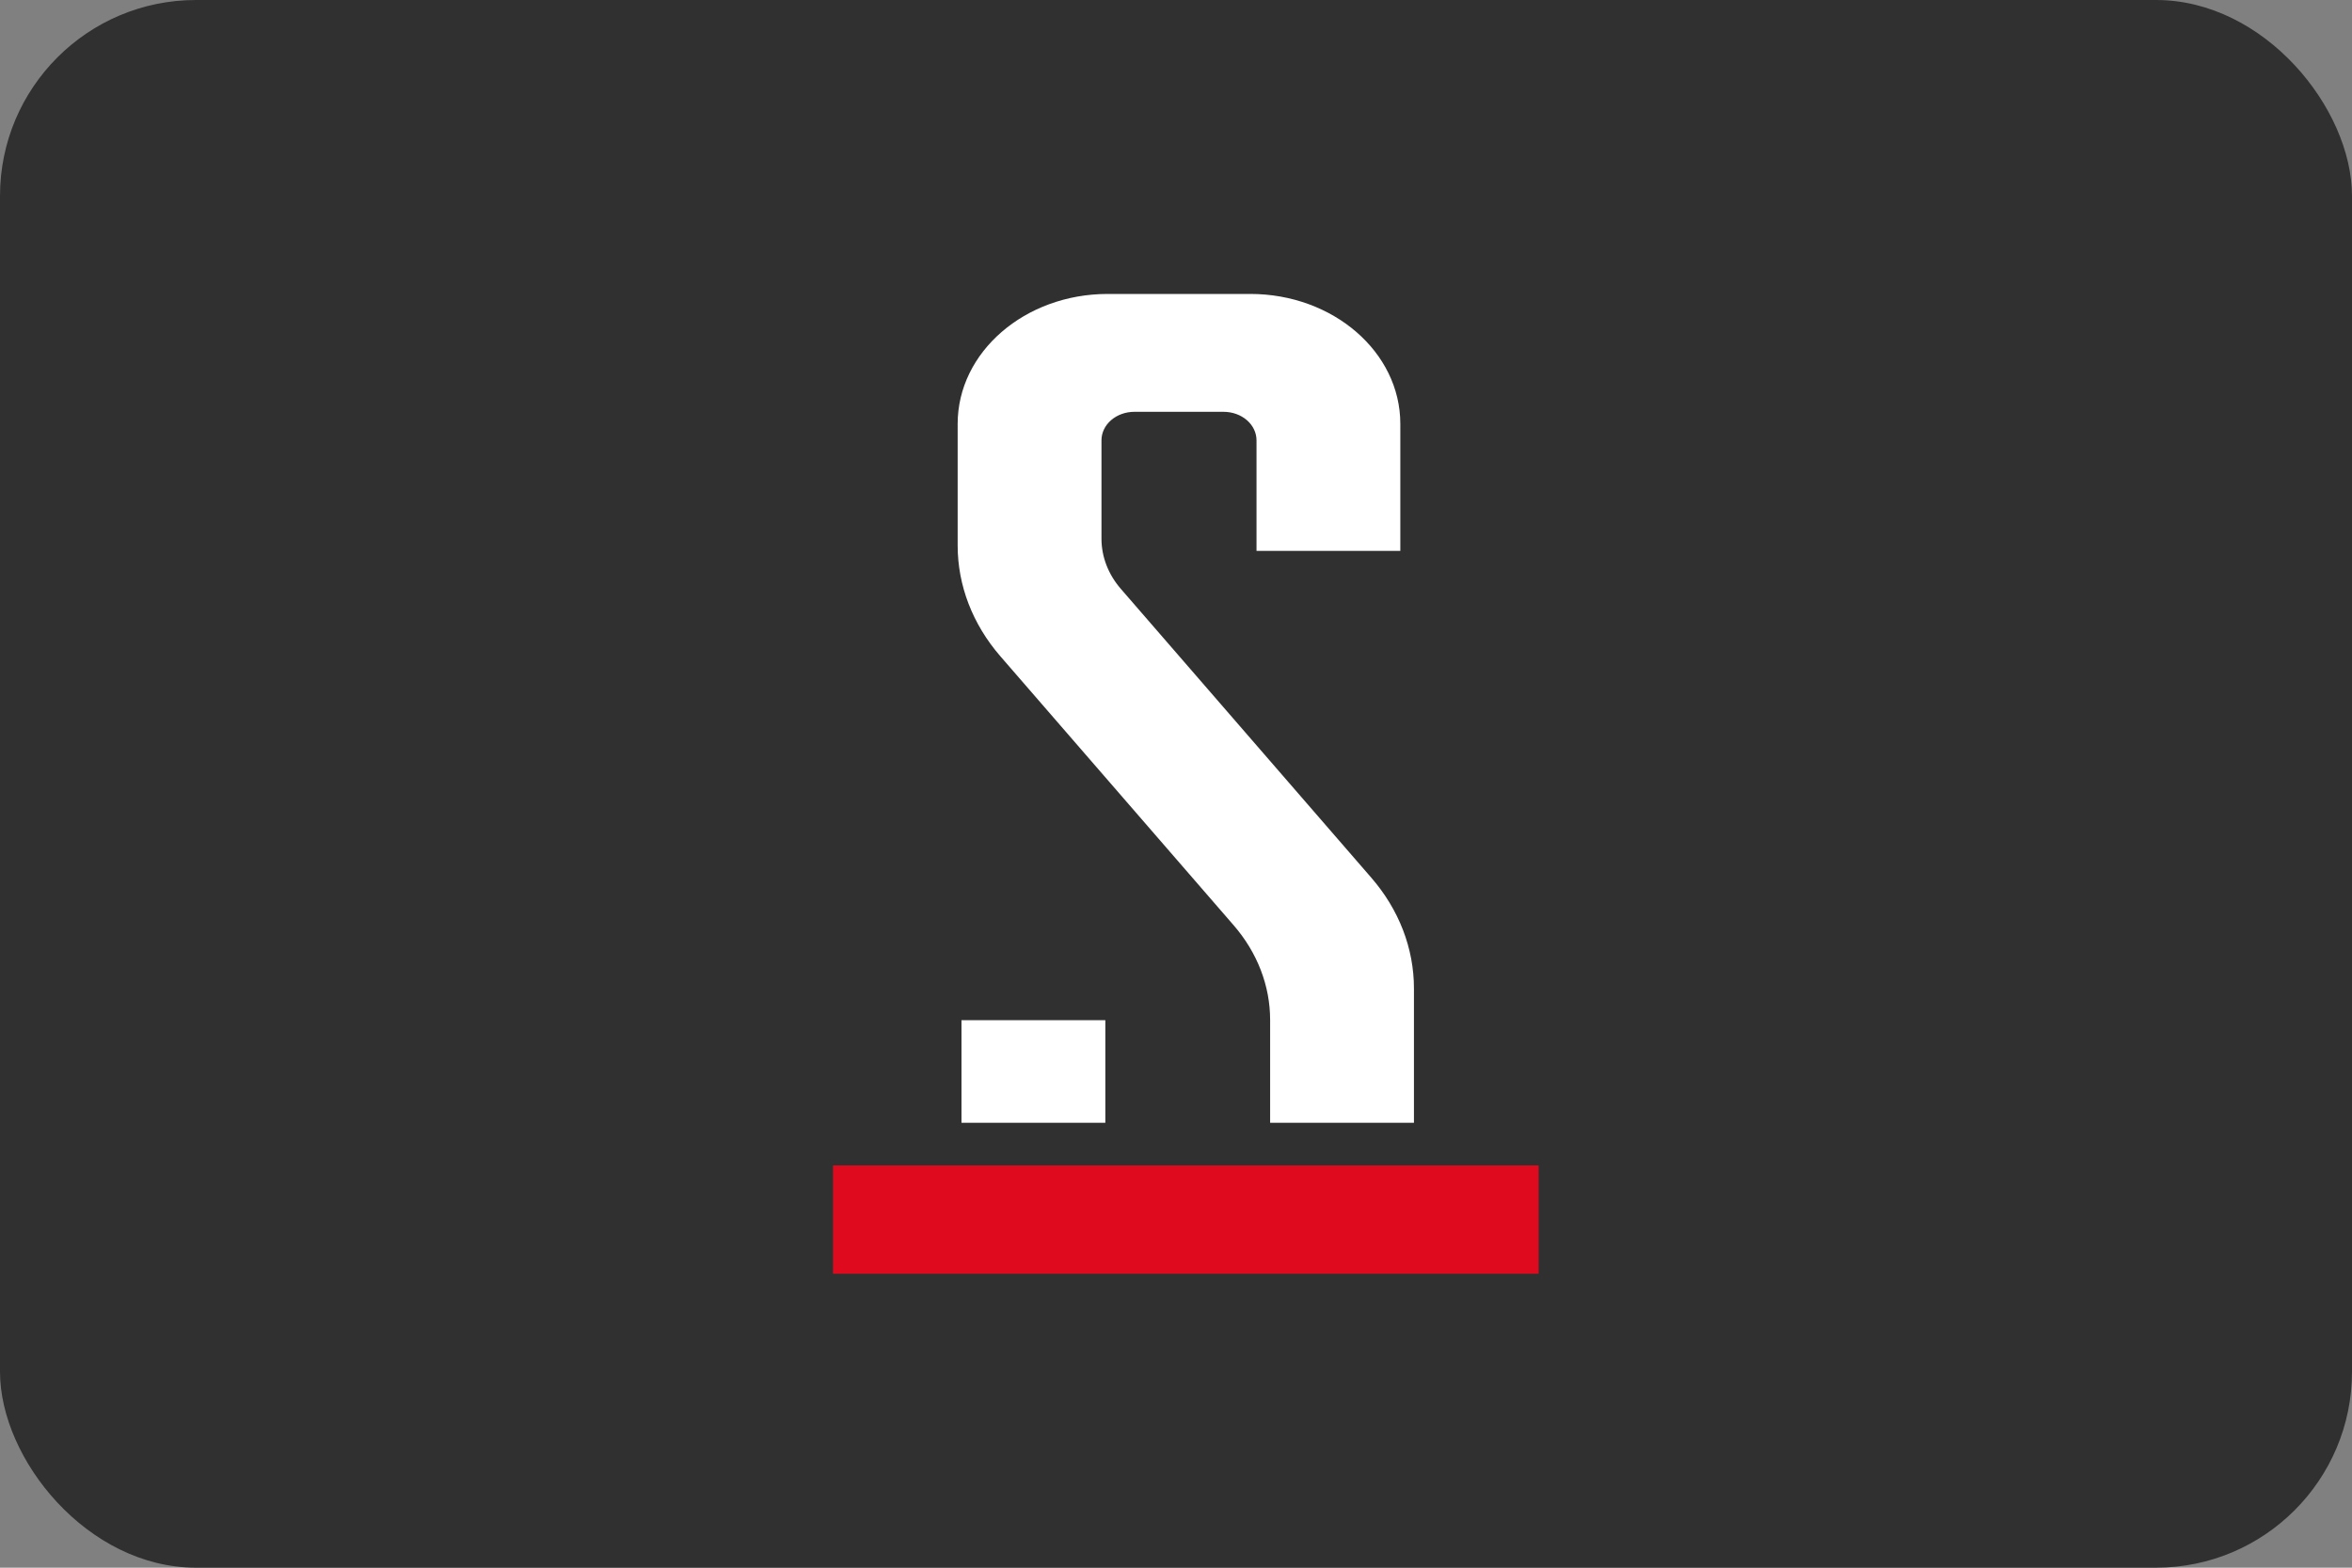
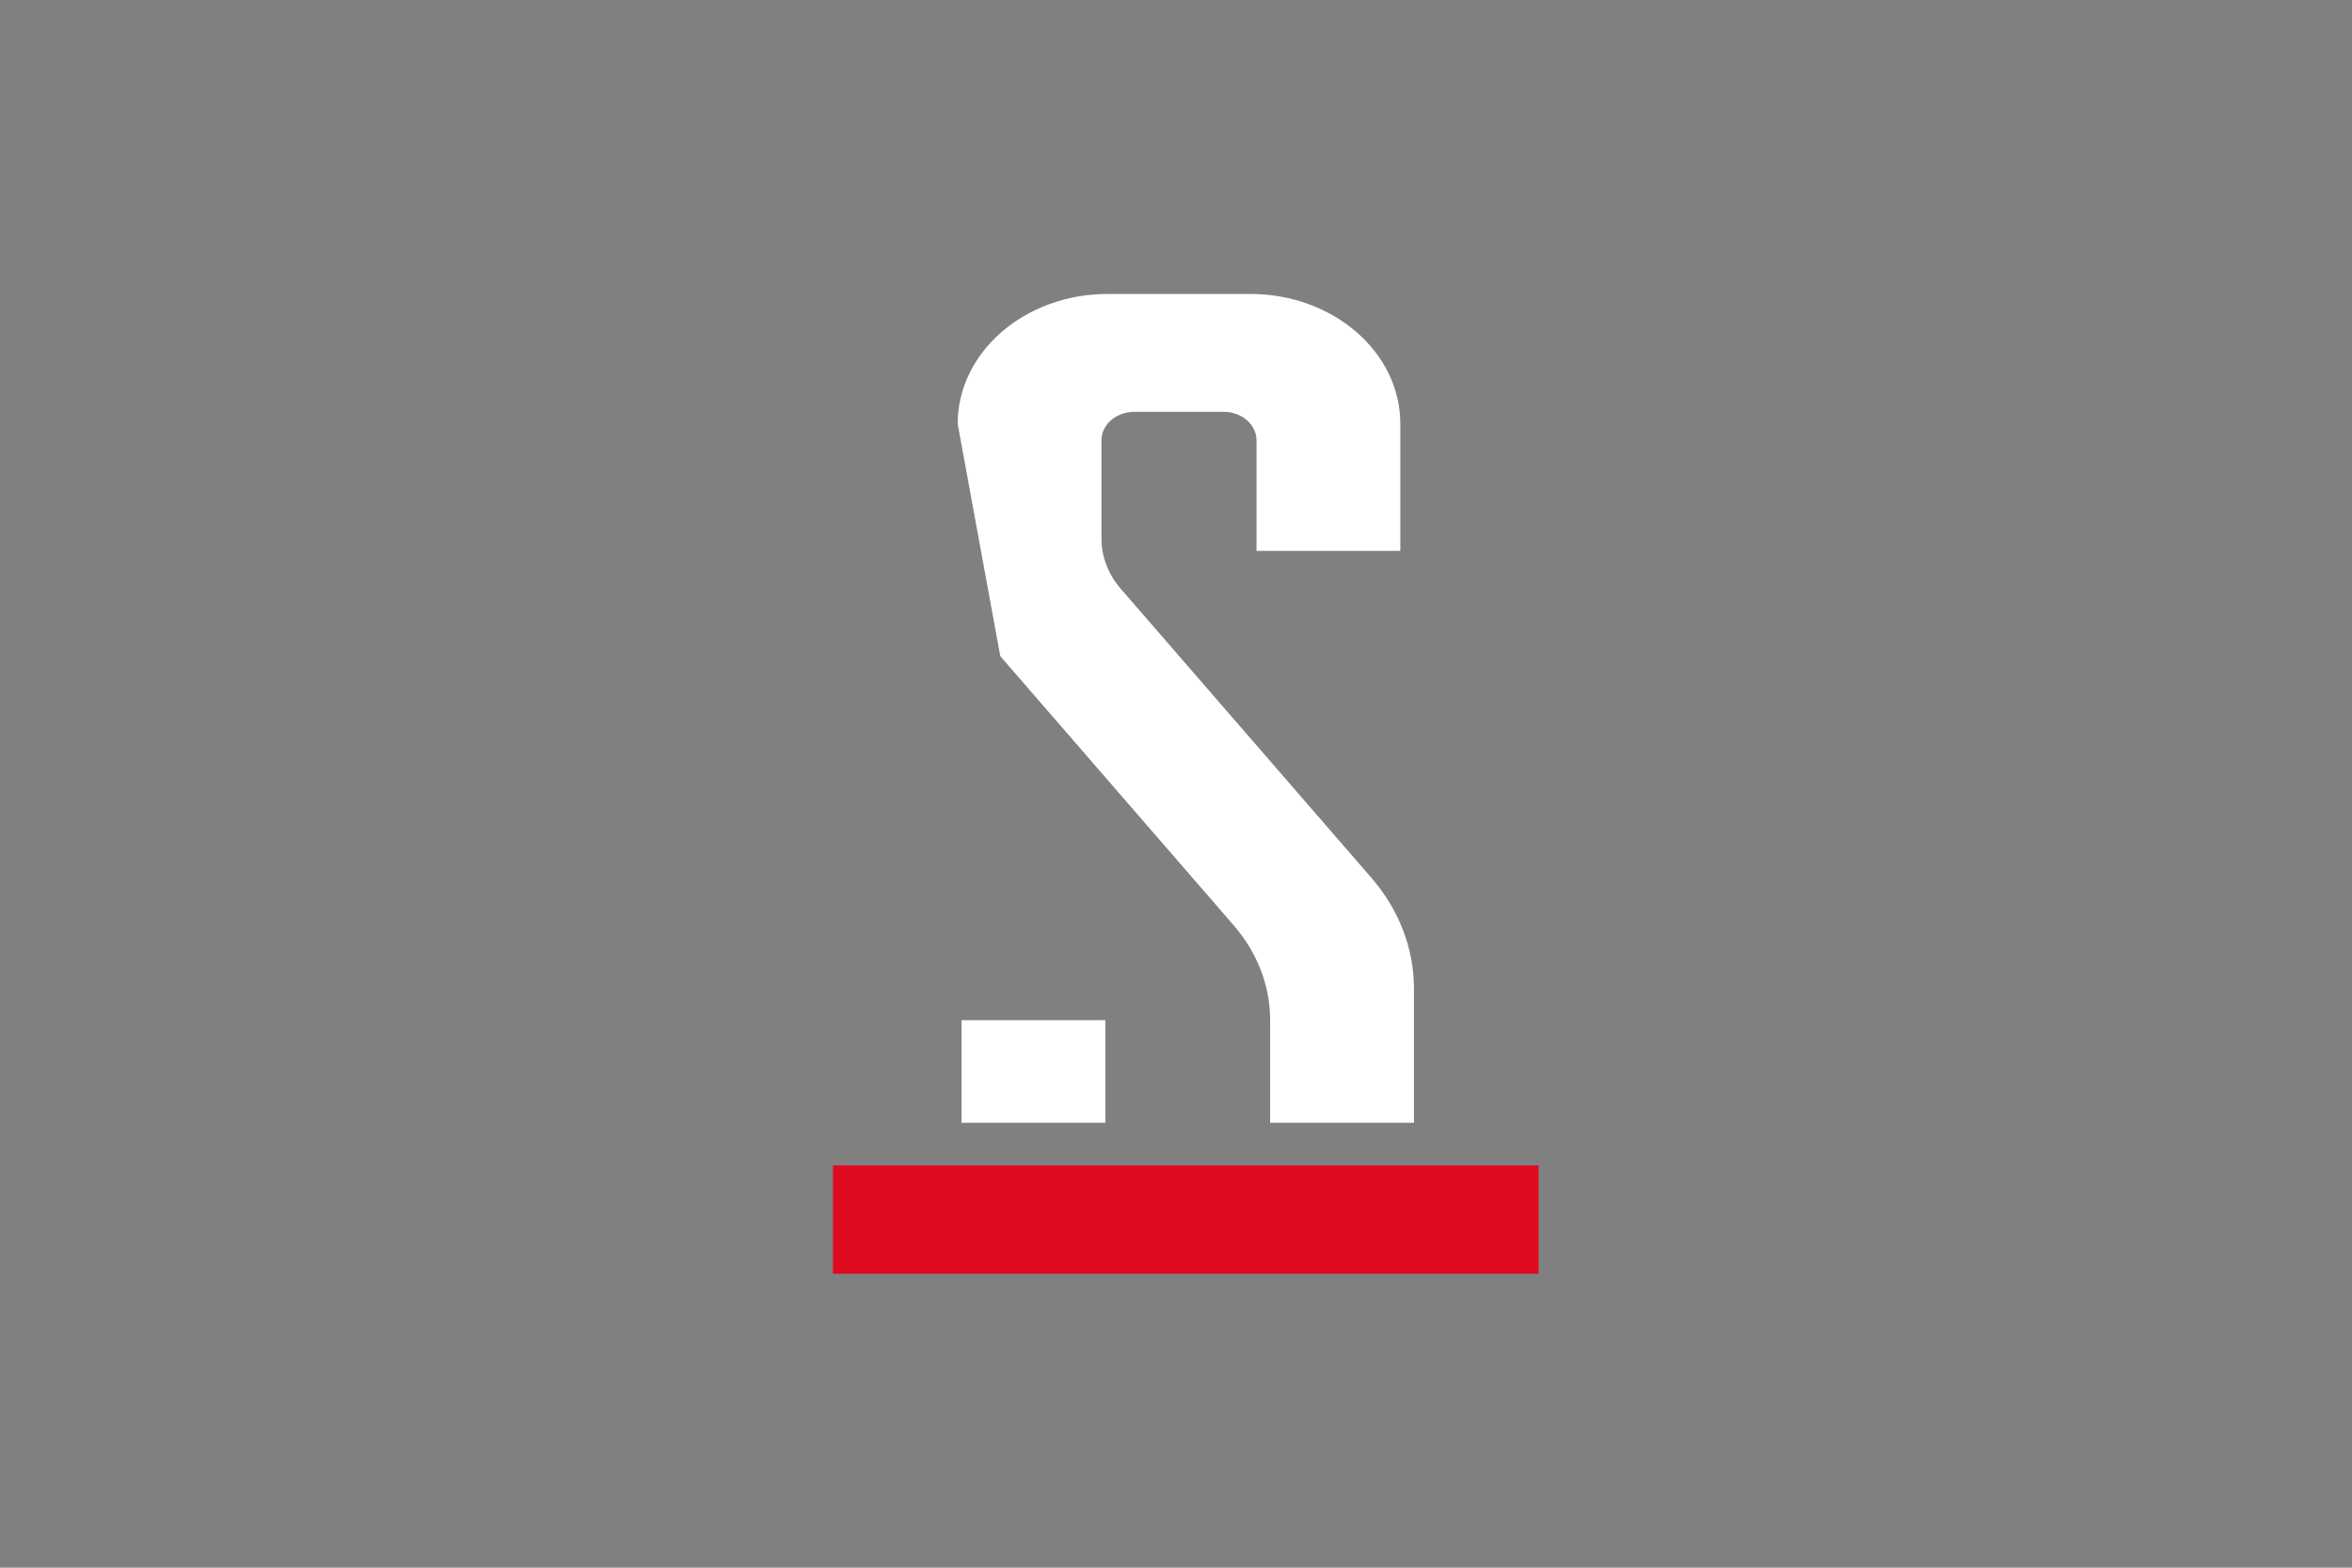
<svg xmlns="http://www.w3.org/2000/svg" id="img" viewBox="0 0 48 32">
  <rect x="0" y="0" width="48" height="32" fill="#808080" stroke="none" />
  <g id="start_dark" stroke="none" stroke-width="1" fill="none" fill-rule="evenodd">
    <g id="Provider">
-       <rect id="Background" fill="#303030" x="0" y="0" width="48" height="32" rx="4" />
      <g id="Start" transform="translate(12, 4)">
-         <rect id="Bounds" x="0" y="0" width="24" height="24" />
        <polygon id="Line" fill="#E00A1E" points="5 22 19.4 22 19.4 19.789 5 19.789" />
-         <path d="M10.558,16.824 L10.558,18.919 L7.622,18.919 L7.622,16.824 L10.558,16.824 Z M13.515,2 C15.207,2 16.578,3.187 16.578,4.652 L16.578,7.245 L16.578,7.245 L13.643,7.245 L13.643,4.988 L13.643,4.988 C13.643,4.833 13.572,4.685 13.446,4.576 C13.32,4.467 13.149,4.406 12.97,4.406 L11.152,4.406 L11.152,4.406 C10.973,4.406 10.802,4.467 10.676,4.576 C10.55,4.685 10.479,4.833 10.479,4.988 L10.479,6.995 L10.479,6.995 C10.479,7.365 10.618,7.725 10.875,8.021 C11.886,9.187 14.585,12.3 15.985,13.915 C16.551,14.567 16.856,15.36 16.856,16.175 L16.856,18.919 L13.921,18.919 L13.921,16.818 L13.921,16.818 C13.921,16.122 13.659,15.443 13.176,14.886 C11.99,13.517 9.675,10.848 8.414,9.394 C7.849,8.742 7.544,7.95 7.544,7.135 L7.544,4.652 L7.544,4.652 C7.544,3.187 8.915,2 10.607,2 L13.515,2 L13.515,2 Z" id="S-Part" fill="#FFFFFF" />
+         <path d="M10.558,16.824 L10.558,18.919 L7.622,18.919 L7.622,16.824 L10.558,16.824 Z M13.515,2 C15.207,2 16.578,3.187 16.578,4.652 L16.578,7.245 L16.578,7.245 L13.643,7.245 L13.643,4.988 L13.643,4.988 C13.643,4.833 13.572,4.685 13.446,4.576 C13.32,4.467 13.149,4.406 12.97,4.406 L11.152,4.406 L11.152,4.406 C10.973,4.406 10.802,4.467 10.676,4.576 C10.55,4.685 10.479,4.833 10.479,4.988 L10.479,6.995 L10.479,6.995 C10.479,7.365 10.618,7.725 10.875,8.021 C11.886,9.187 14.585,12.3 15.985,13.915 C16.551,14.567 16.856,15.36 16.856,16.175 L16.856,18.919 L13.921,18.919 L13.921,16.818 L13.921,16.818 C13.921,16.122 13.659,15.443 13.176,14.886 C11.99,13.517 9.675,10.848 8.414,9.394 L7.544,4.652 L7.544,4.652 C7.544,3.187 8.915,2 10.607,2 L13.515,2 L13.515,2 Z" id="S-Part" fill="#FFFFFF" />
      </g>
    </g>
  </g>
</svg>